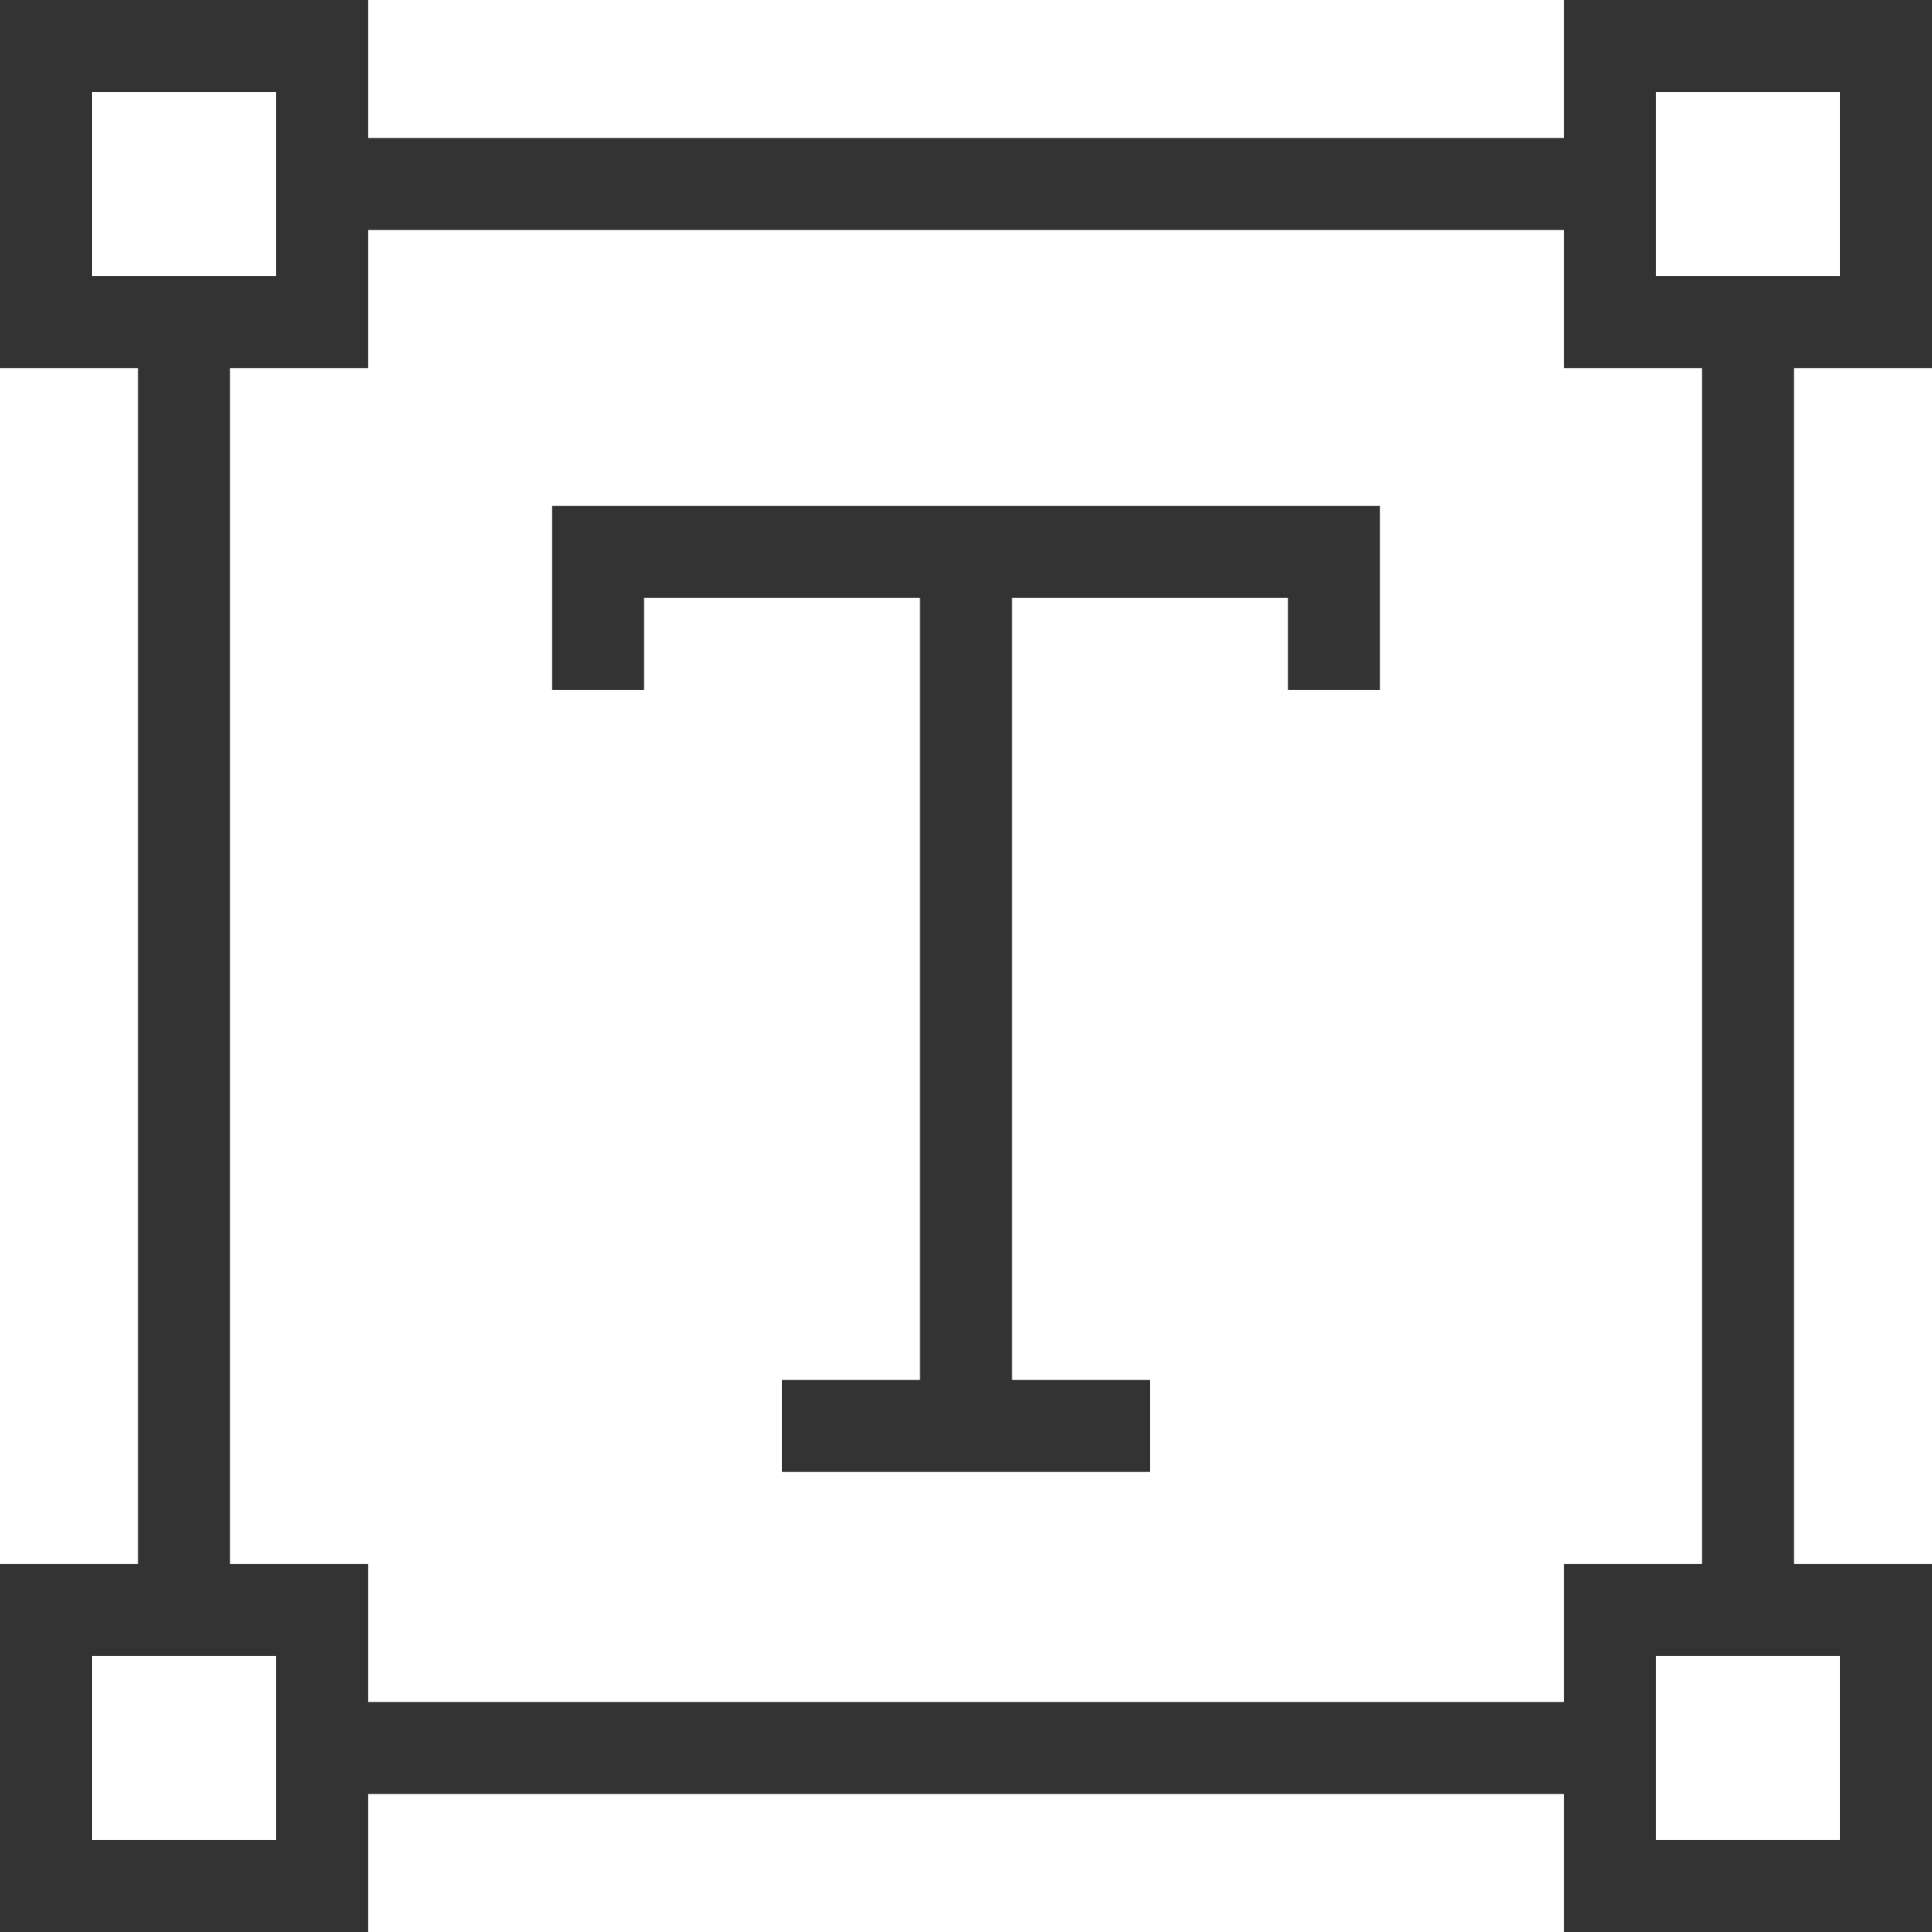
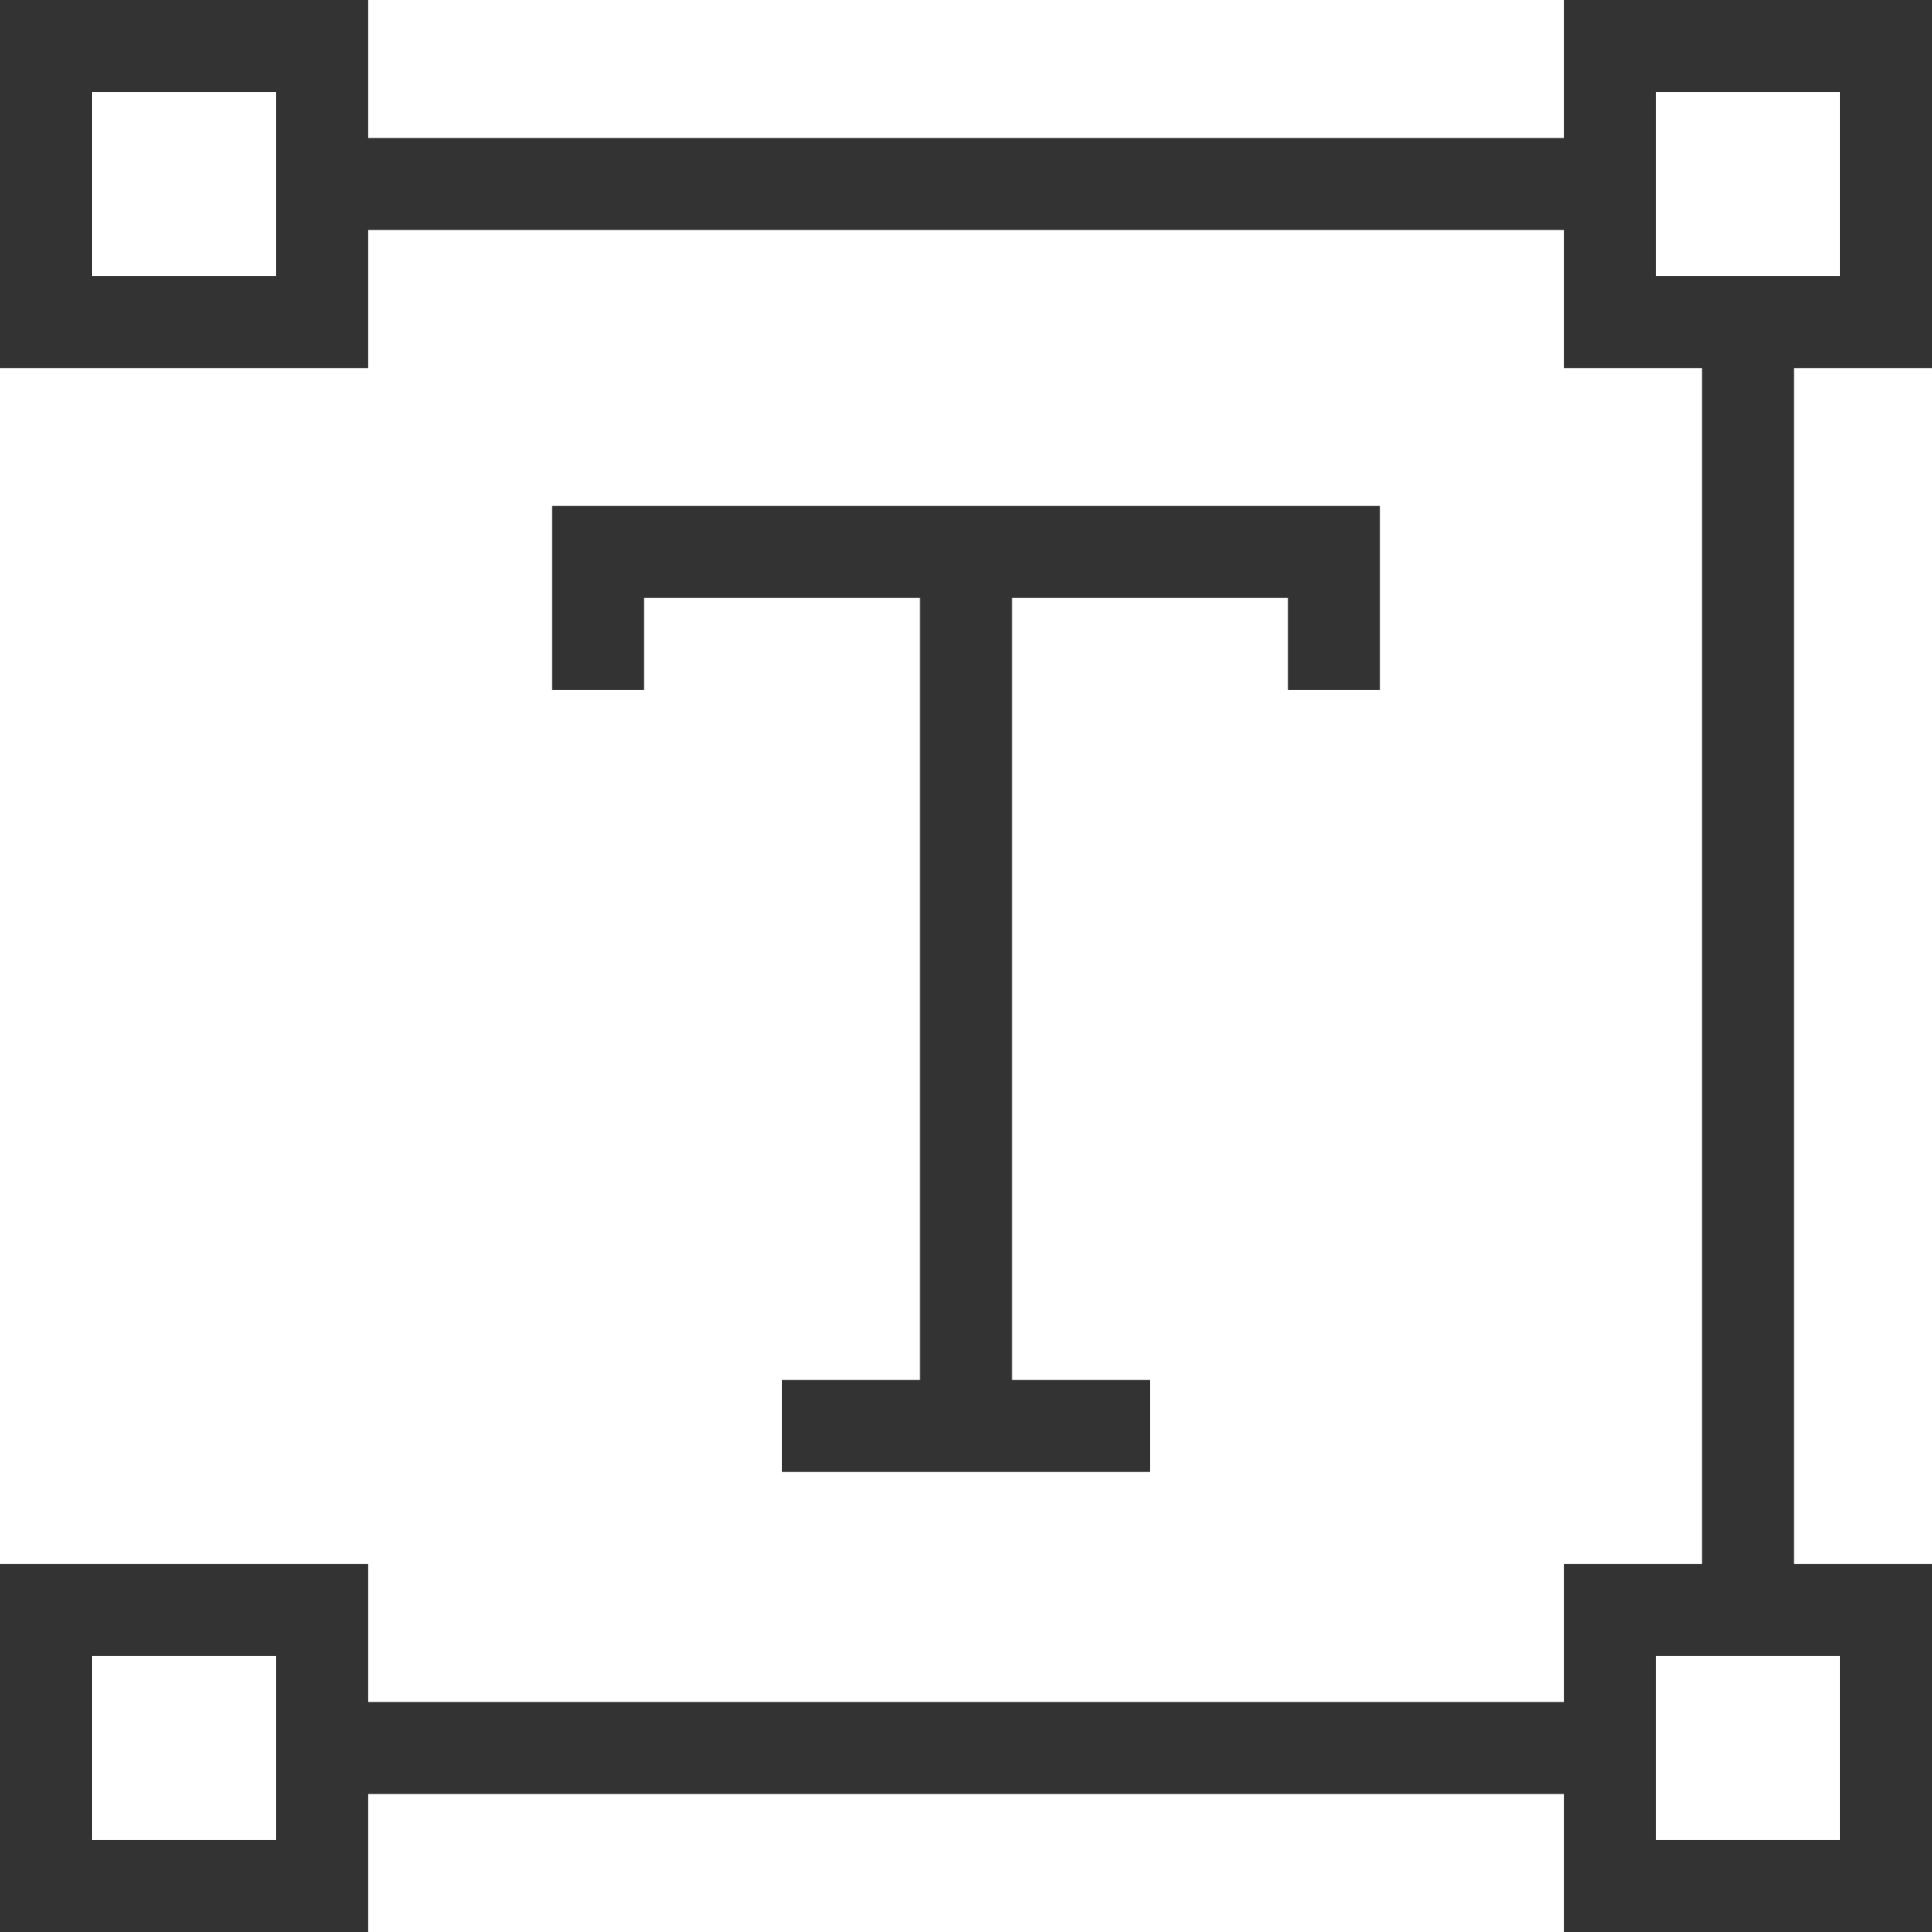
<svg xmlns="http://www.w3.org/2000/svg" width="18" height="18" viewBox="0 0 18 18" fill="none">
  <g clip-path="url(#clip0)">
    <path d="M3.429 3.429H0V0H3.429V3.429ZM0.857 2.571H2.571V0.857H0.857V2.571Z" fill="#333333" />
    <path d="M18 3.429H14.572V0H18V3.429ZM15.429 2.571H17.143V0.857H15.429V2.571Z" fill="#333333" />
    <path d="M18 18H14.572V14.572H18V18ZM15.429 17.143H17.143V15.429H15.429V17.143Z" fill="#333333" />
    <path d="M3.429 18H0V14.572H3.429V18ZM0.857 17.143H2.571V15.429H0.857V17.143Z" fill="#333333" />
    <path d="M3 1.286H15V2.143H3V1.286Z" fill="#333333" />
    <path d="M15.857 3H16.714V15H15.857V3Z" fill="#333333" />
-     <path d="M1.286 3H2.143V15H1.286V3Z" fill="#333333" />
    <path d="M3 15.857H15V16.714H3V15.857Z" fill="#333333" />
    <path d="M8.571 5.143H9.429V13.286H8.571V5.143Z" fill="#333333" />
    <path d="M12.857 6.429H12V5.571H6V6.429H5.143V4.714H12.857V6.429Z" fill="#333333" />
    <path d="M7.286 12.857H10.714V13.714H7.286V12.857Z" fill="#333333" />
  </g>
  <defs>
    <clipPath id="clip0">
      <rect width="18" height="18" fill="white" />
    </clipPath>
  </defs>
</svg>